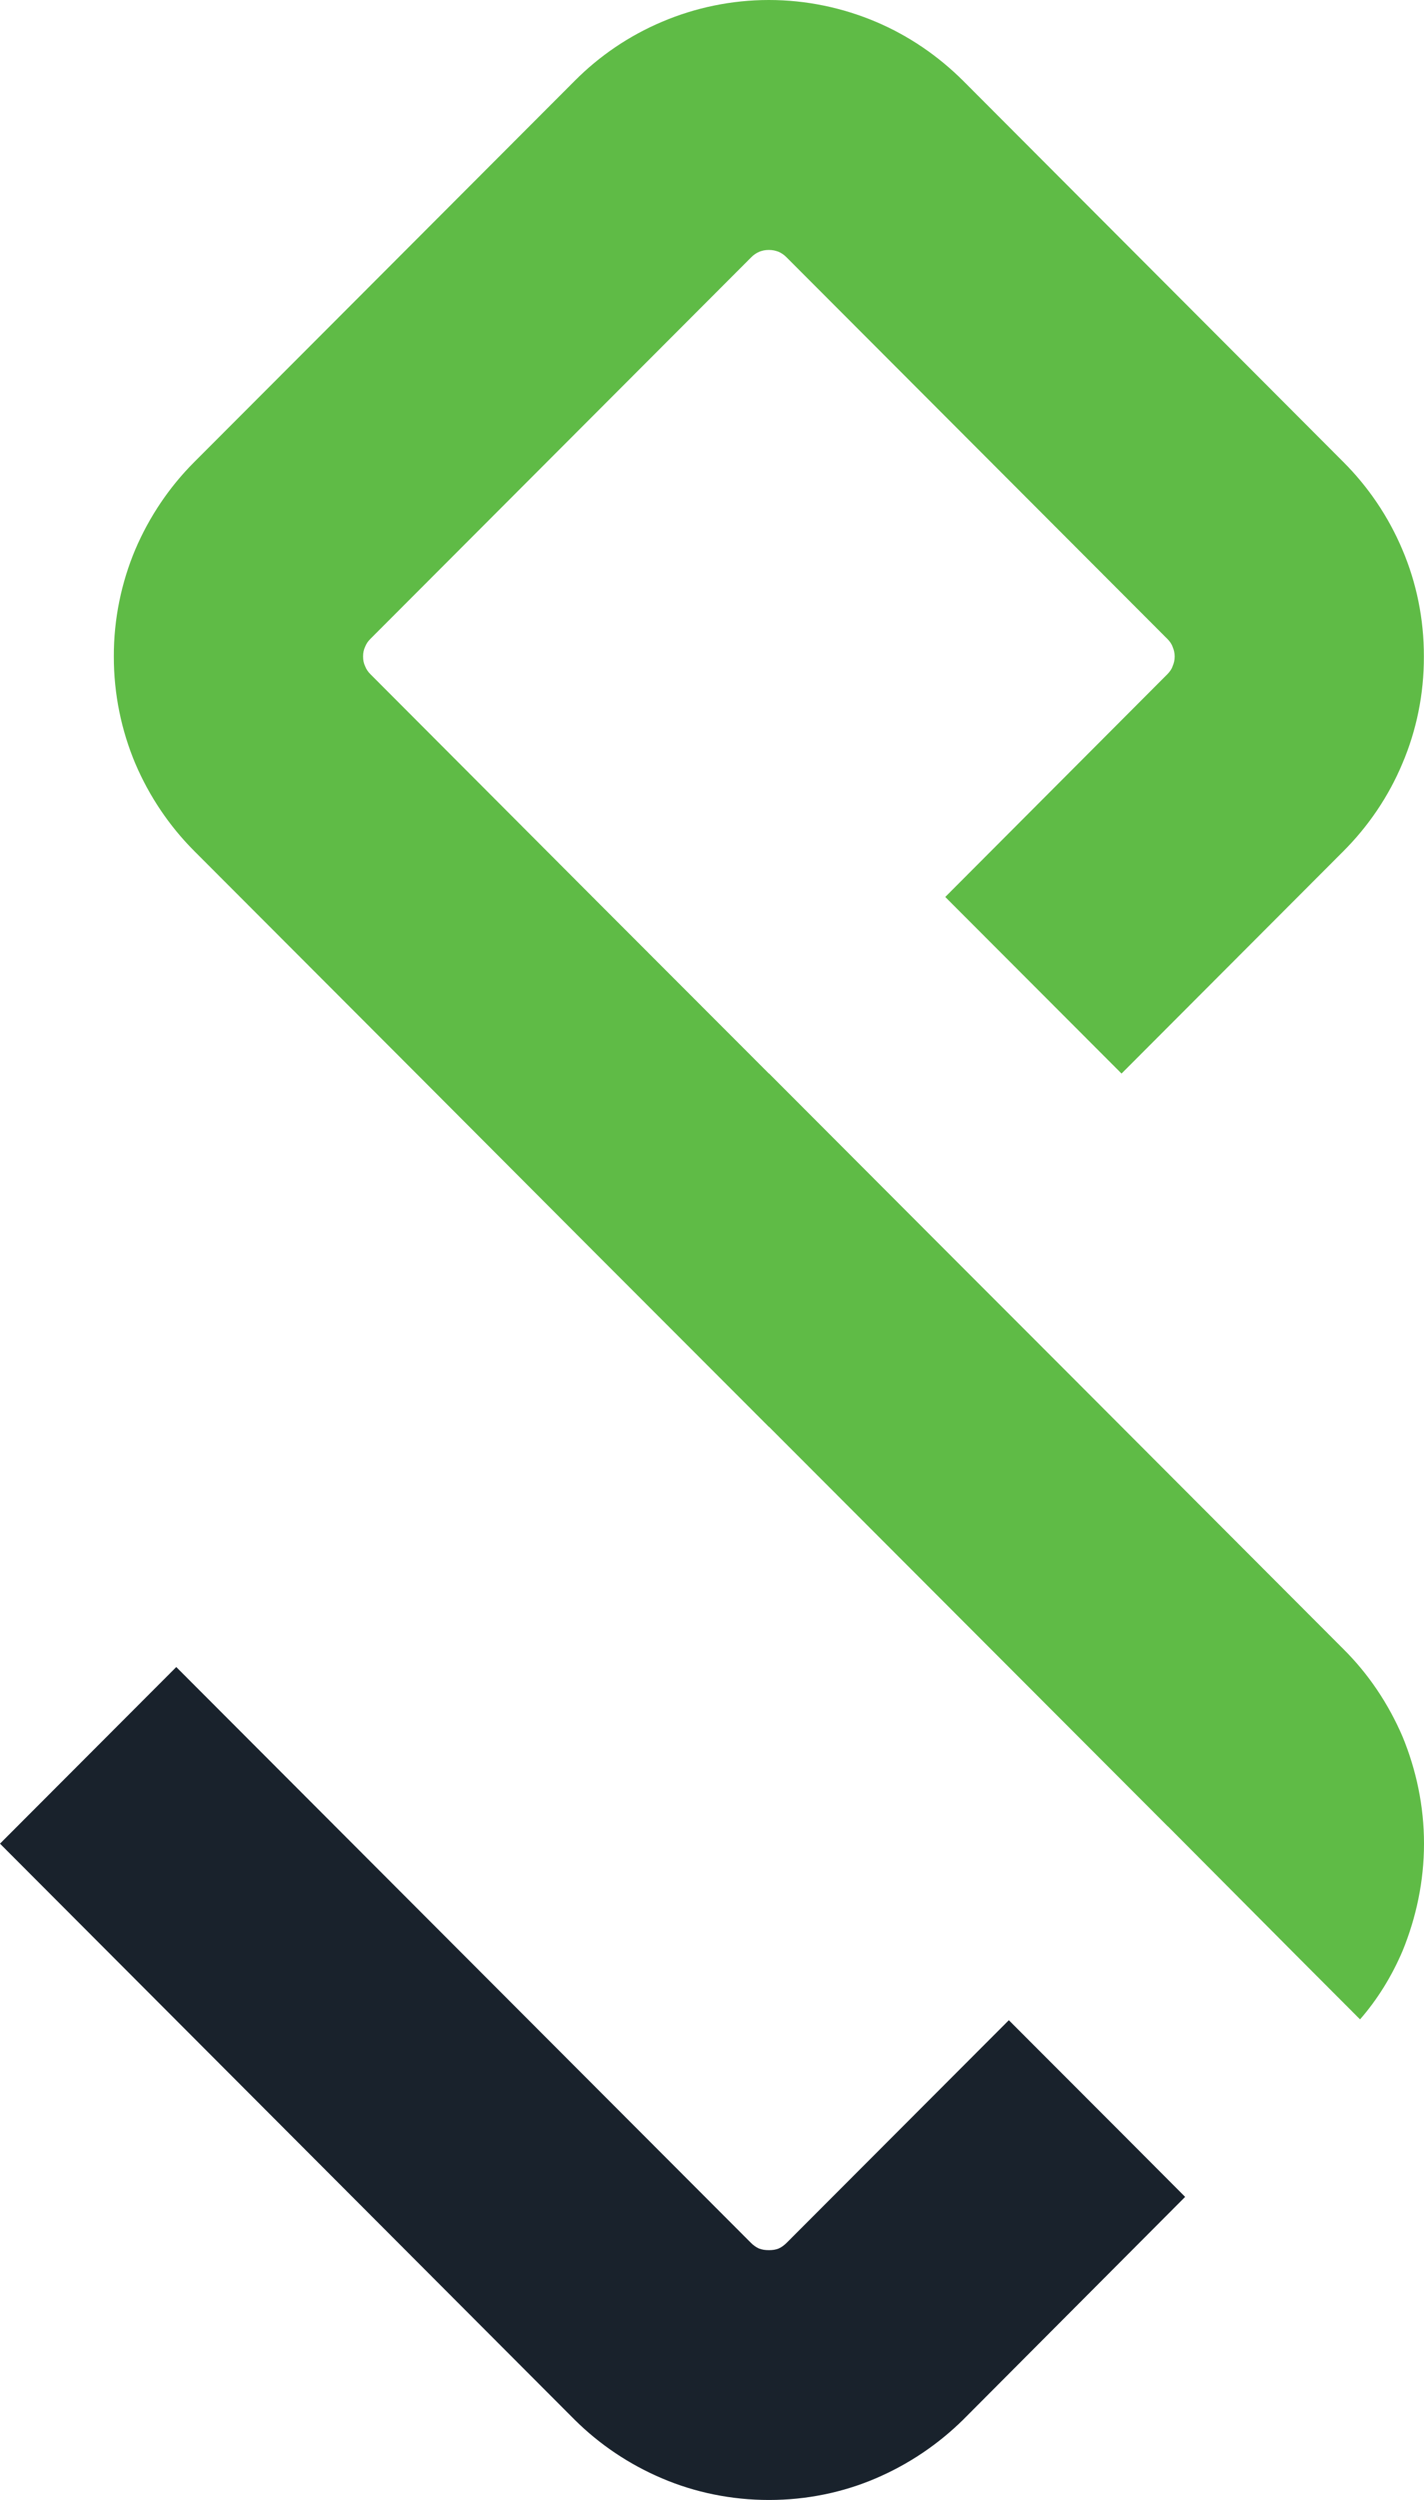
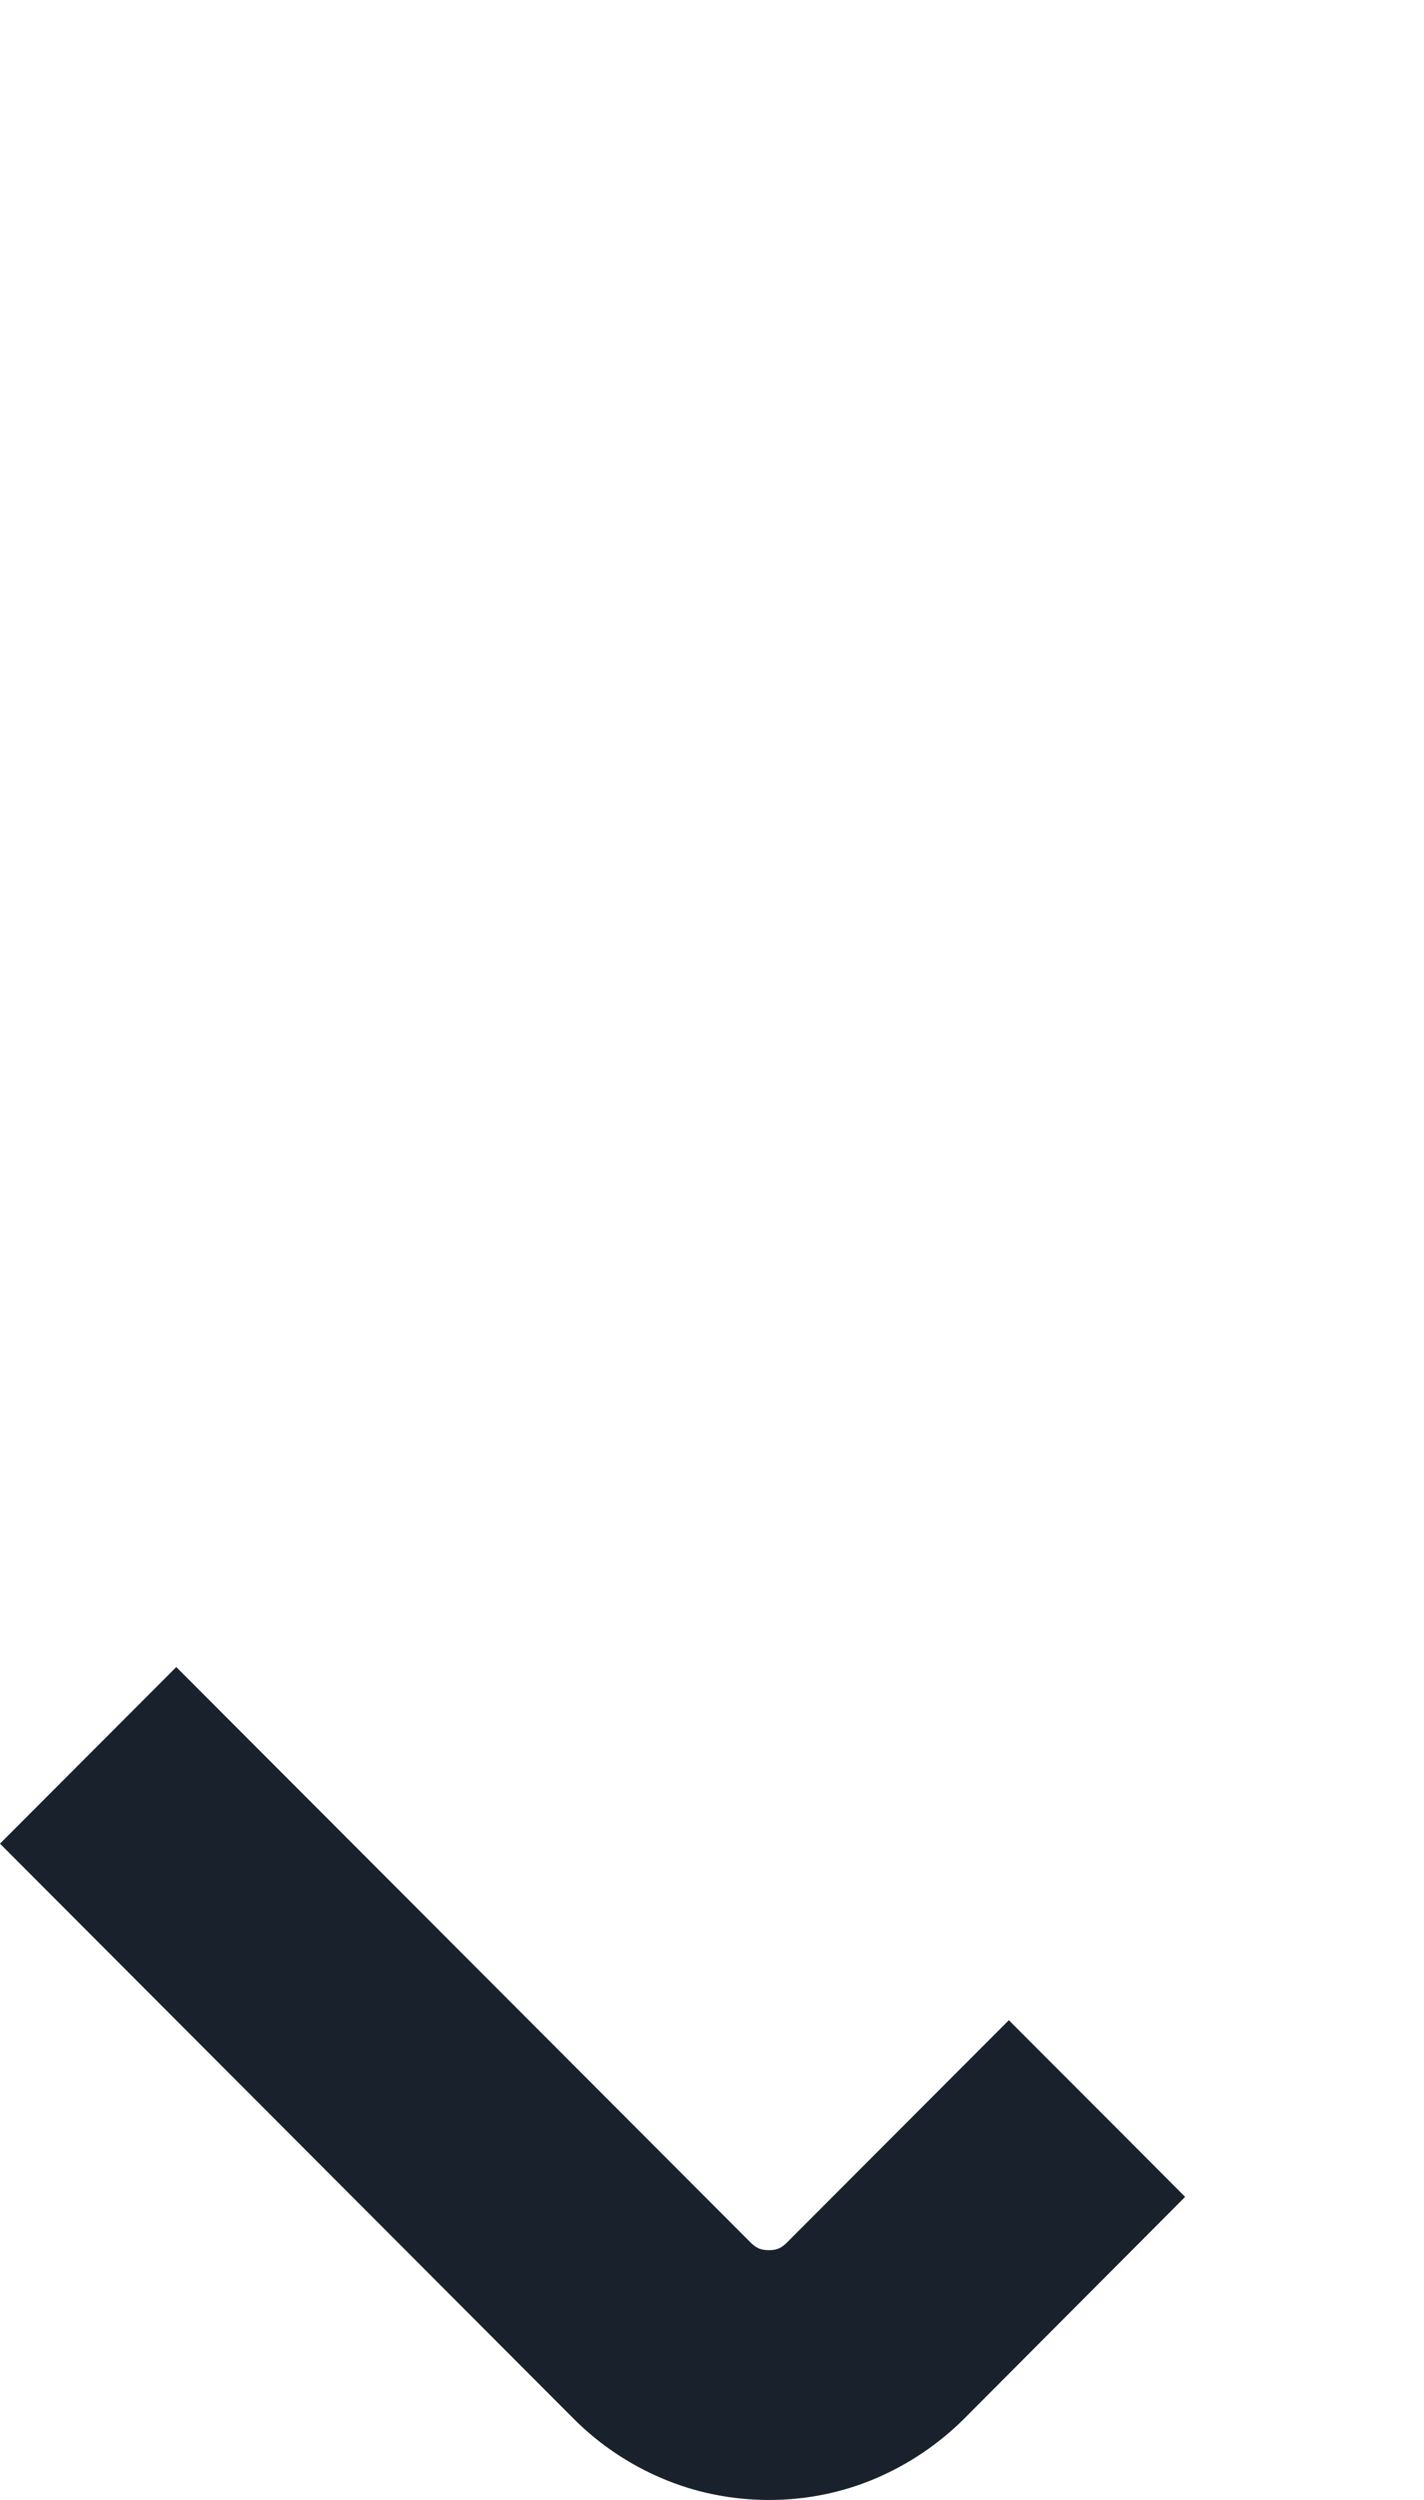
<svg xmlns="http://www.w3.org/2000/svg" width="57px" height="100px" viewBox="0 0 57 100" version="1.1">
  <title>Logo_PulseSecure_Full-Color</title>
  <g id="Page-1" stroke="none" stroke-width="1" fill="none" fill-rule="evenodd">
    <g id="Logo_PulseSecure_Full-Color" fill-rule="nonzero">
      <path d="M40.382,80.809 L31.486,89.716 C31.388,89.812 31.28,89.894 31.163,89.943 C31.053,89.989 30.923,90.007 30.783,90.007 C30.621,90.007 30.51,89.989 30.384,89.943 C30.267,89.894 30.157,89.812 30.06,89.716 L7.056,66.682 L0,73.747 L23.01,96.798 C23.999,97.778 25.182,98.576 26.499,99.135 C27.819,99.699 29.279,100 30.783,100 C32.284,100 33.741,99.699 35.055,99.135 C36.367,98.575 37.547,97.778 38.544,96.798 L47.439,87.876 L44.947,85.377 L40.382,80.809 Z" id="Path" fill="#19222C" />
-       <path d="M56.142,69.467 C55.578,68.156 54.784,66.968 53.787,65.977 L43.054,55.226 L42.398,54.569 L37.837,50.006 L30.783,42.941 L30.78,42.946 L30.776,42.941 L23.717,35.877 L14.826,26.967 C14.733,26.875 14.659,26.765 14.613,26.645 C14.56,26.531 14.534,26.415 14.534,26.259 C14.534,26.11 14.56,25.988 14.613,25.875 C14.659,25.758 14.733,25.646 14.826,25.556 L30.071,10.291 C30.163,10.198 30.273,10.121 30.39,10.072 C30.504,10.026 30.621,9.998 30.776,9.998 C30.93,9.998 31.044,10.026 31.166,10.072 C31.28,10.121 31.389,10.197 31.482,10.291 L46.727,25.557 C46.819,25.647 46.9,25.76 46.939,25.877 C46.988,25.988 47.02,26.111 47.02,26.26 C47.02,26.417 46.988,26.531 46.939,26.646 C46.9,26.767 46.819,26.876 46.727,26.969 L37.837,35.879 L44.893,42.943 L53.783,34.039 C54.773,33.045 55.58,31.864 56.134,30.542 C56.695,29.228 57,27.766 56.995,26.263 C57,24.76 56.695,23.299 56.134,21.985 C55.578,20.667 54.773,19.483 53.783,18.491 L38.544,3.223 C37.547,2.233 36.372,1.427 35.055,0.87 C33.733,0.312 32.279,0 30.776,0 C29.275,0 27.815,0.312 26.504,0.87 C25.185,1.427 24.001,2.233 23.015,3.223 L7.77,18.488 C6.779,19.48 5.979,20.664 5.415,21.982 C4.862,23.296 4.551,24.757 4.557,26.26 C4.553,27.763 4.862,29.225 5.415,30.539 C5.979,31.86 6.779,33.042 7.77,34.036 L16.662,42.939 L23.721,50.014 L30.776,57.074 L30.78,57.071 L43.101,69.408 L46.731,73.043 C46.747,73.057 46.747,73.057 46.768,73.075 L51.98,78.312 L54.44,80.776 C55.147,79.964 55.709,79.05 56.142,78.038 C56.684,76.713 57,75.255 57,73.749 C57.002,72.242 56.684,70.781 56.142,69.467" id="Path" fill="#5FBB46" />
    </g>
  </g>
</svg>